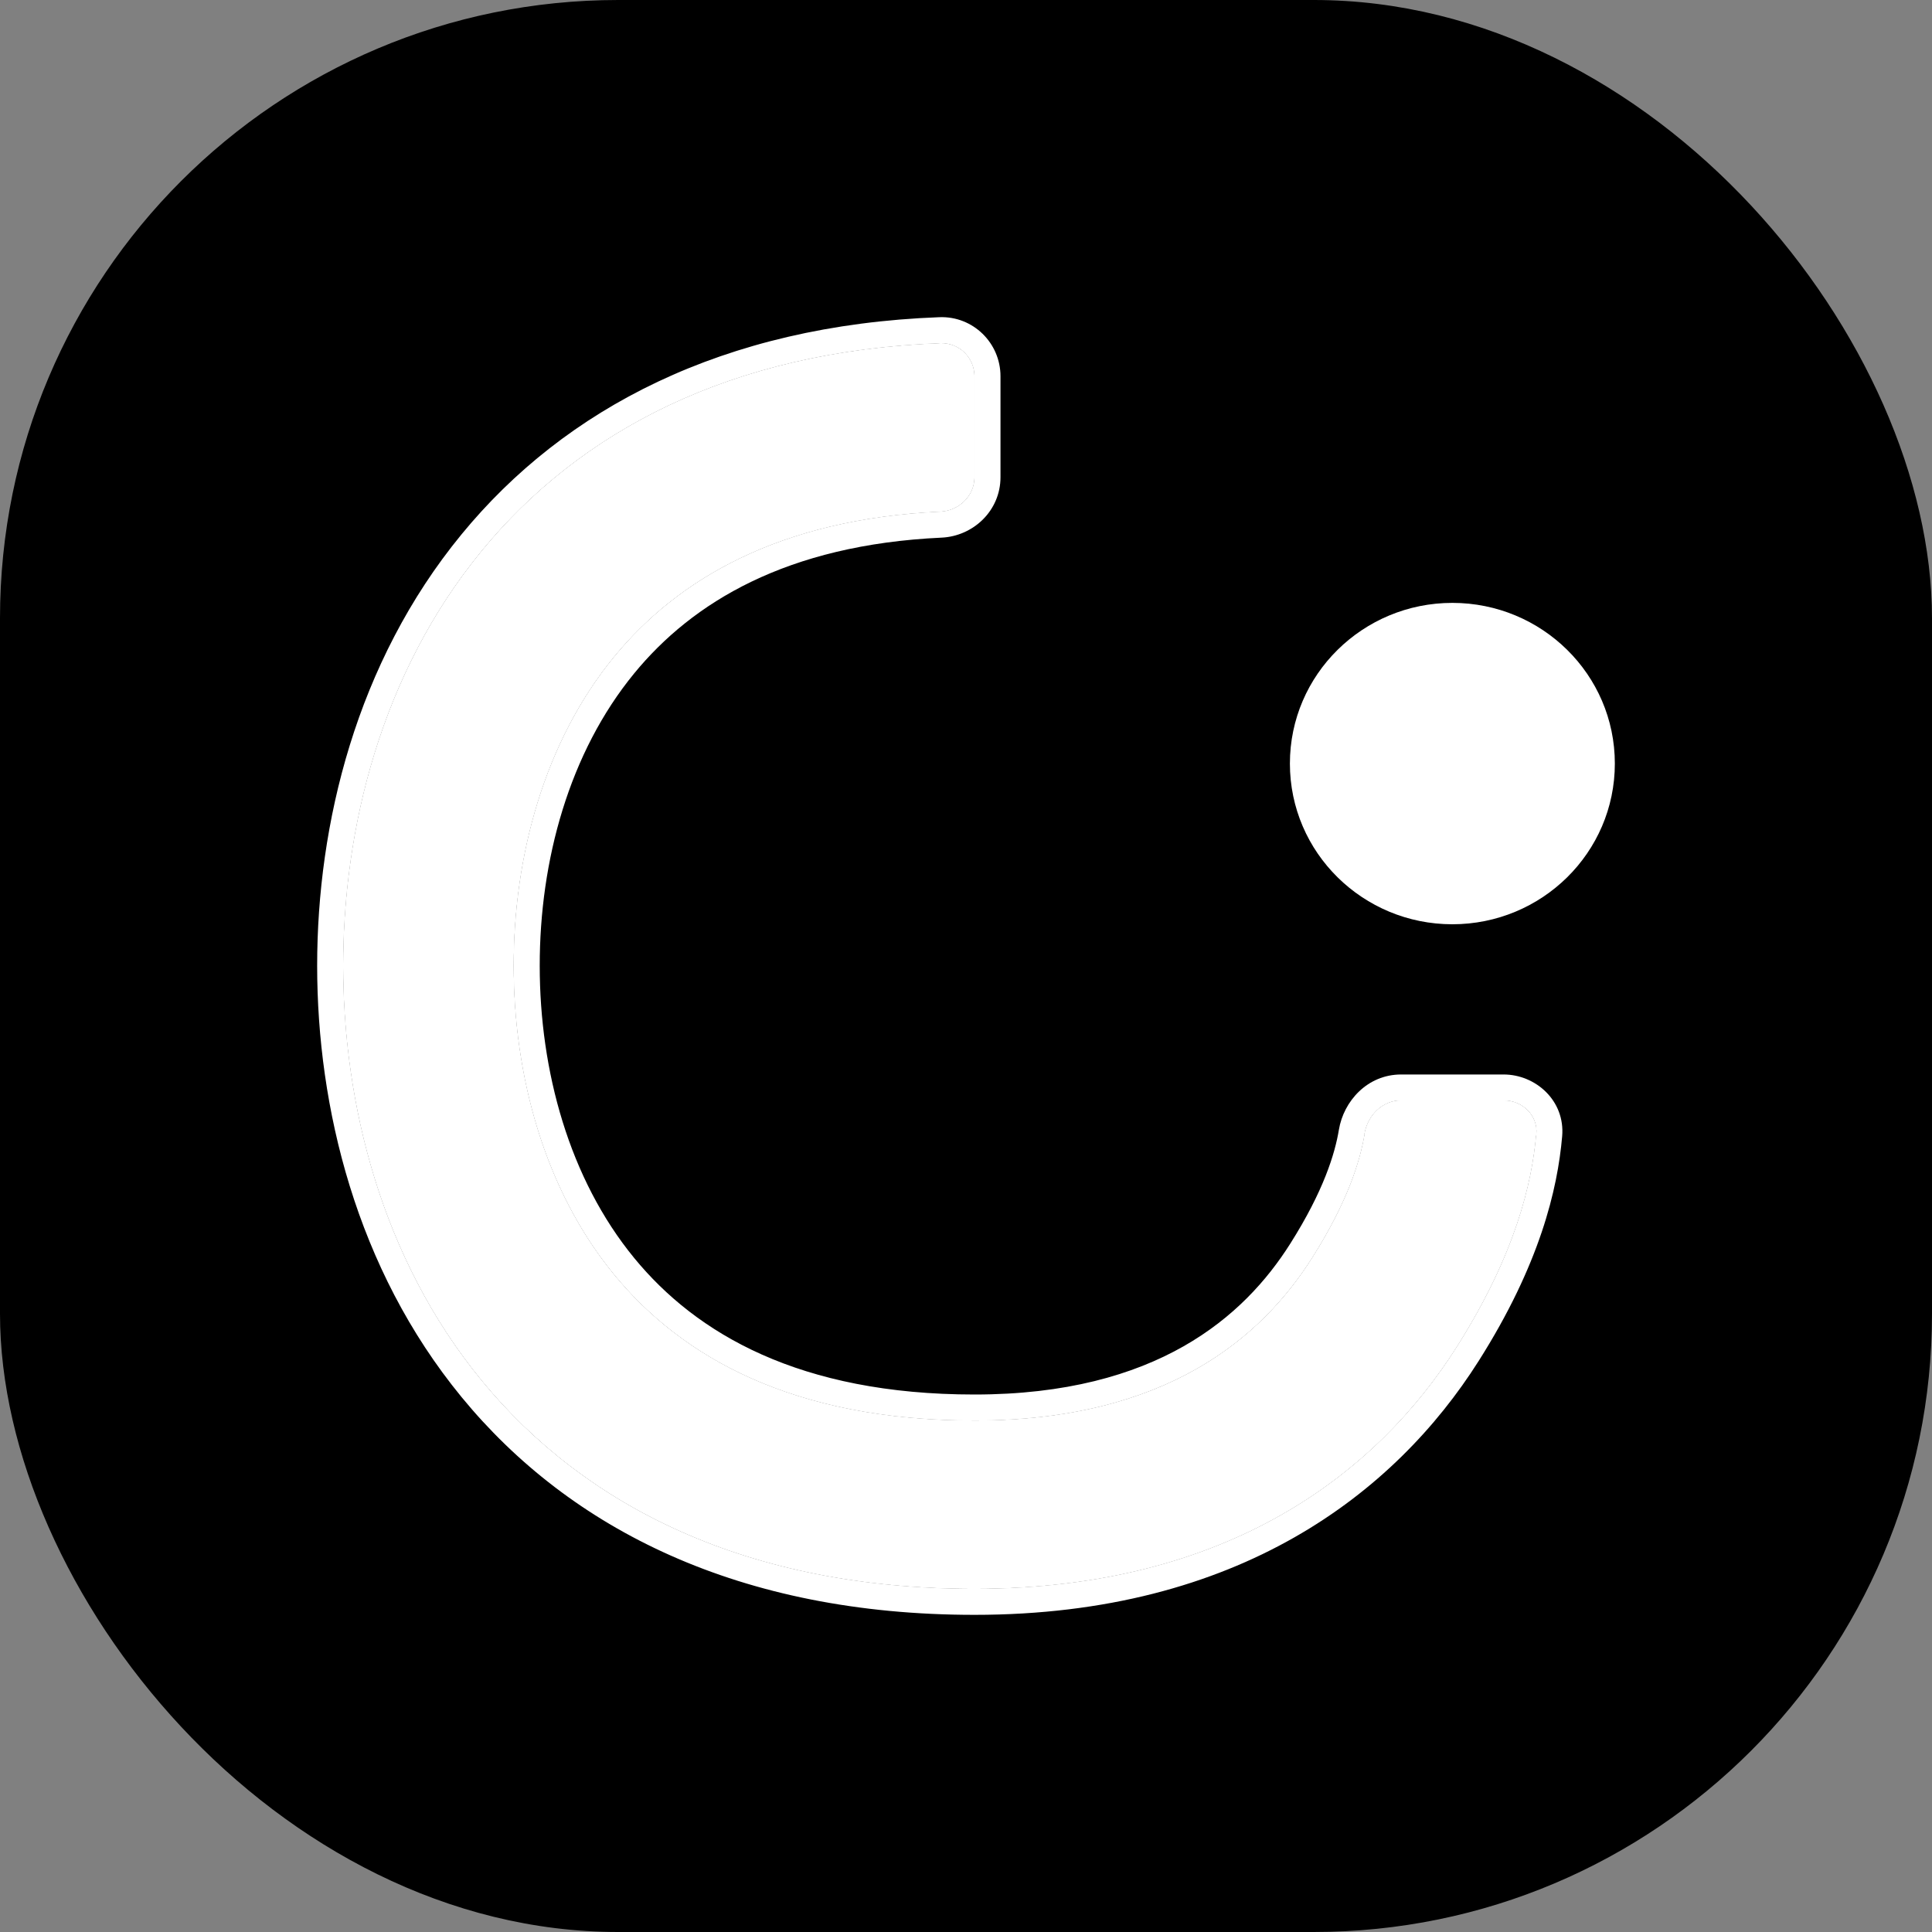
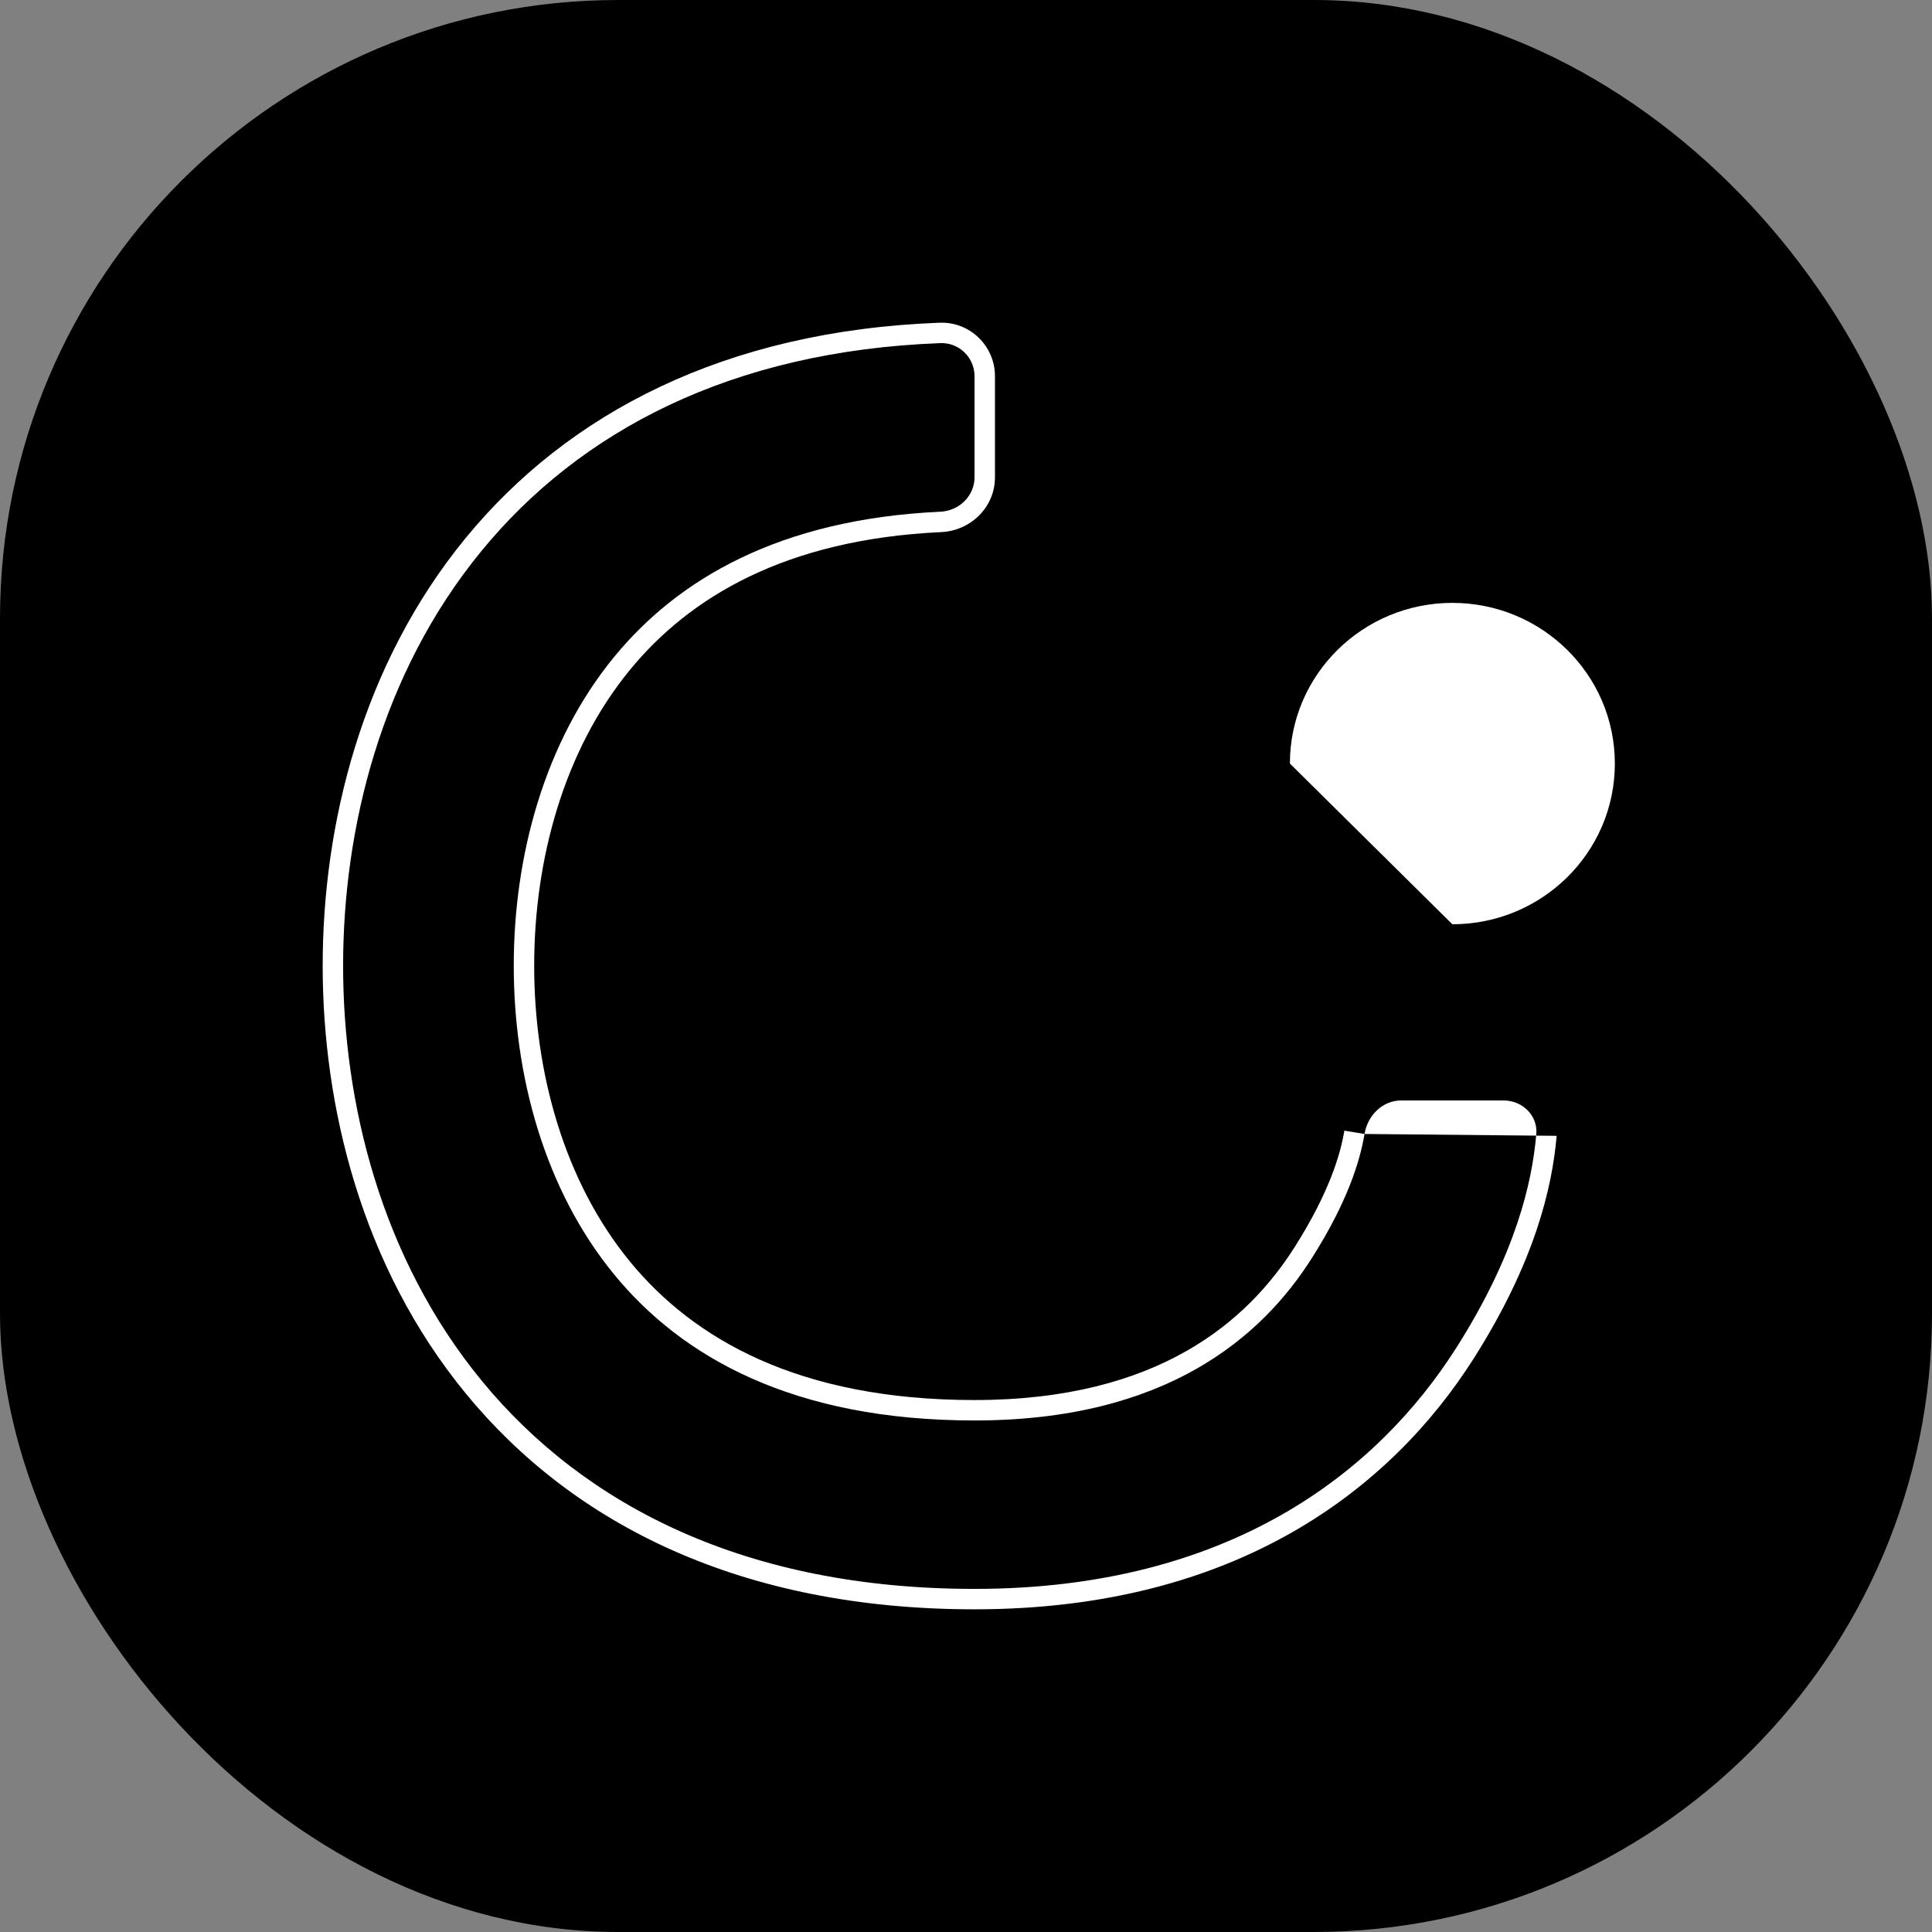
<svg xmlns="http://www.w3.org/2000/svg" width="100" height="100" viewBox="0 0 100 100" fill="none">
  <rect x="0" y="0" width="100" height="100" fill="#808080" stroke="none" />
  <rect width="100" height="100" rx="32" fill="black" />
-   <path fill-rule="evenodd" clip-rule="evenodd" d="M31.791 33.998C28.174 38.404 26.592 44.319 26.592 49.984C26.592 55.65 28.174 61.564 31.791 65.97C35.281 70.222 41.028 73.523 50.442 73.523C60.367 73.523 65.309 69.21 67.908 65.109C69.737 62.223 70.392 60.115 70.627 58.694C70.784 57.743 71.549 56.959 72.524 56.959H77.824C78.8 56.959 79.602 57.739 79.519 58.699C79.3 61.224 78.455 64.908 75.397 69.732C71.304 76.19 63.633 82.241 50.442 82.241C38.656 82.241 30.27 77.967 24.927 71.458C19.71 65.103 17.759 57.069 17.759 49.984C17.759 42.899 19.71 34.865 24.927 28.51C29.999 22.331 37.812 18.167 48.673 17.76C49.648 17.724 50.442 18.508 50.442 19.471V24.702C50.442 25.665 49.65 26.441 48.675 26.486C40.3 26.873 35.057 30.018 31.791 33.998Z" fill="white" />
  <path fill-rule="evenodd" clip-rule="evenodd" d="M32.608 34.669C29.185 38.839 27.649 44.495 27.649 49.984C27.649 55.474 29.185 61.13 32.608 65.3C35.875 69.28 41.308 72.466 50.442 72.466C59.983 72.466 64.598 68.356 67.015 64.543L67.908 65.109C65.309 69.21 60.367 73.523 50.442 73.523C41.028 73.523 35.281 70.222 31.791 65.97C28.174 61.564 26.592 55.65 26.592 49.984C26.592 44.319 28.174 38.404 31.791 33.998C35.057 30.018 40.3 26.873 48.675 26.486L48.724 27.541C40.623 27.916 35.669 30.939 32.608 34.669ZM70.627 58.694C70.392 60.115 69.737 62.223 67.908 65.109L67.015 64.543C68.778 61.761 69.375 59.785 69.584 58.522M70.627 58.694C70.784 57.744 71.549 56.959 72.524 56.959H77.824C78.8 56.959 79.602 57.739 79.519 58.699C79.3 61.224 78.455 64.908 75.397 69.732C71.304 76.19 63.633 82.241 50.442 82.241C38.656 82.241 30.27 77.968 24.927 71.458C19.71 65.103 17.759 57.069 17.759 49.984C17.759 42.899 19.71 34.865 24.927 28.51C29.999 22.331 37.812 18.167 48.673 17.76C49.648 17.724 50.442 18.508 50.442 19.471V24.702C50.442 25.665 49.65 26.441 48.675 26.486L48.724 27.541C50.218 27.473 51.499 26.274 51.499 24.702V19.471C51.499 17.92 50.219 16.645 48.634 16.704C37.5 17.121 29.392 21.404 24.11 27.839C18.699 34.431 16.702 42.724 16.702 49.984C16.702 57.244 18.699 65.537 24.11 72.129C29.677 78.911 38.377 83.298 50.442 83.298C64.017 83.298 72.015 77.042 76.29 70.298C79.439 65.33 80.339 61.483 80.572 58.79" fill="white" />
-   <path fill-rule="evenodd" clip-rule="evenodd" d="M24.927 28.51L23.889 27.658C29.227 21.154 37.416 16.837 48.623 16.418C50.373 16.352 51.785 17.761 51.785 19.471V24.702C51.785 26.439 50.372 27.752 48.737 27.828C40.711 28.198 35.834 31.189 32.829 34.85C29.459 38.956 27.935 44.542 27.936 49.984C27.936 55.426 29.459 61.012 32.829 65.118C36.035 69.025 41.383 72.18 50.442 72.18C59.879 72.18 64.406 68.125 66.773 64.389L67.908 65.109C65.309 69.21 60.367 73.523 50.442 73.523C41.028 73.523 35.281 70.222 31.791 65.97C28.174 61.564 26.592 55.65 26.592 49.984C26.592 44.319 28.174 38.404 31.791 33.998C35.057 30.018 40.3 26.873 48.675 26.486C49.65 26.441 50.442 25.665 50.442 24.702V19.471C50.442 18.508 49.648 17.724 48.673 17.76C37.812 18.167 29.999 22.331 24.927 28.51ZM75.397 69.732C71.304 76.19 63.633 82.241 50.442 82.241C38.656 82.241 30.27 77.967 24.927 71.458C19.71 65.103 17.759 57.069 17.759 49.984C17.759 42.899 19.71 34.865 24.927 28.51L23.889 27.658C18.425 34.314 16.416 42.677 16.416 49.984C16.416 57.291 18.425 65.654 23.889 72.311C29.516 79.166 38.302 83.584 50.442 83.584C64.122 83.584 72.208 77.272 76.531 70.451C79.705 65.445 80.62 61.554 80.857 58.815C81.018 56.971 79.484 55.615 77.824 55.615H72.524C70.767 55.615 69.544 57.006 69.301 58.475C69.1 59.696 68.518 61.636 66.773 64.389L67.908 65.109C69.737 62.223 70.392 60.115 70.627 58.694C70.784 57.744 71.549 56.959 72.524 56.959H77.824C78.8 56.959 79.602 57.739 79.519 58.699C79.3 61.224 78.455 64.908 75.397 69.732Z" fill="white" />
-   <path fill-rule="evenodd" clip-rule="evenodd" d="M75.174 47.84C79.803 47.84 83.584 44.133 83.584 39.522C83.584 34.912 79.803 31.205 75.174 31.205C70.546 31.205 66.765 34.912 66.765 39.522C66.765 44.133 70.546 47.84 75.174 47.84Z" fill="white" />
+   <path fill-rule="evenodd" clip-rule="evenodd" d="M75.174 47.84C79.803 47.84 83.584 44.133 83.584 39.522C83.584 34.912 79.803 31.205 75.174 31.205C70.546 31.205 66.765 34.912 66.765 39.522Z" fill="white" />
</svg>